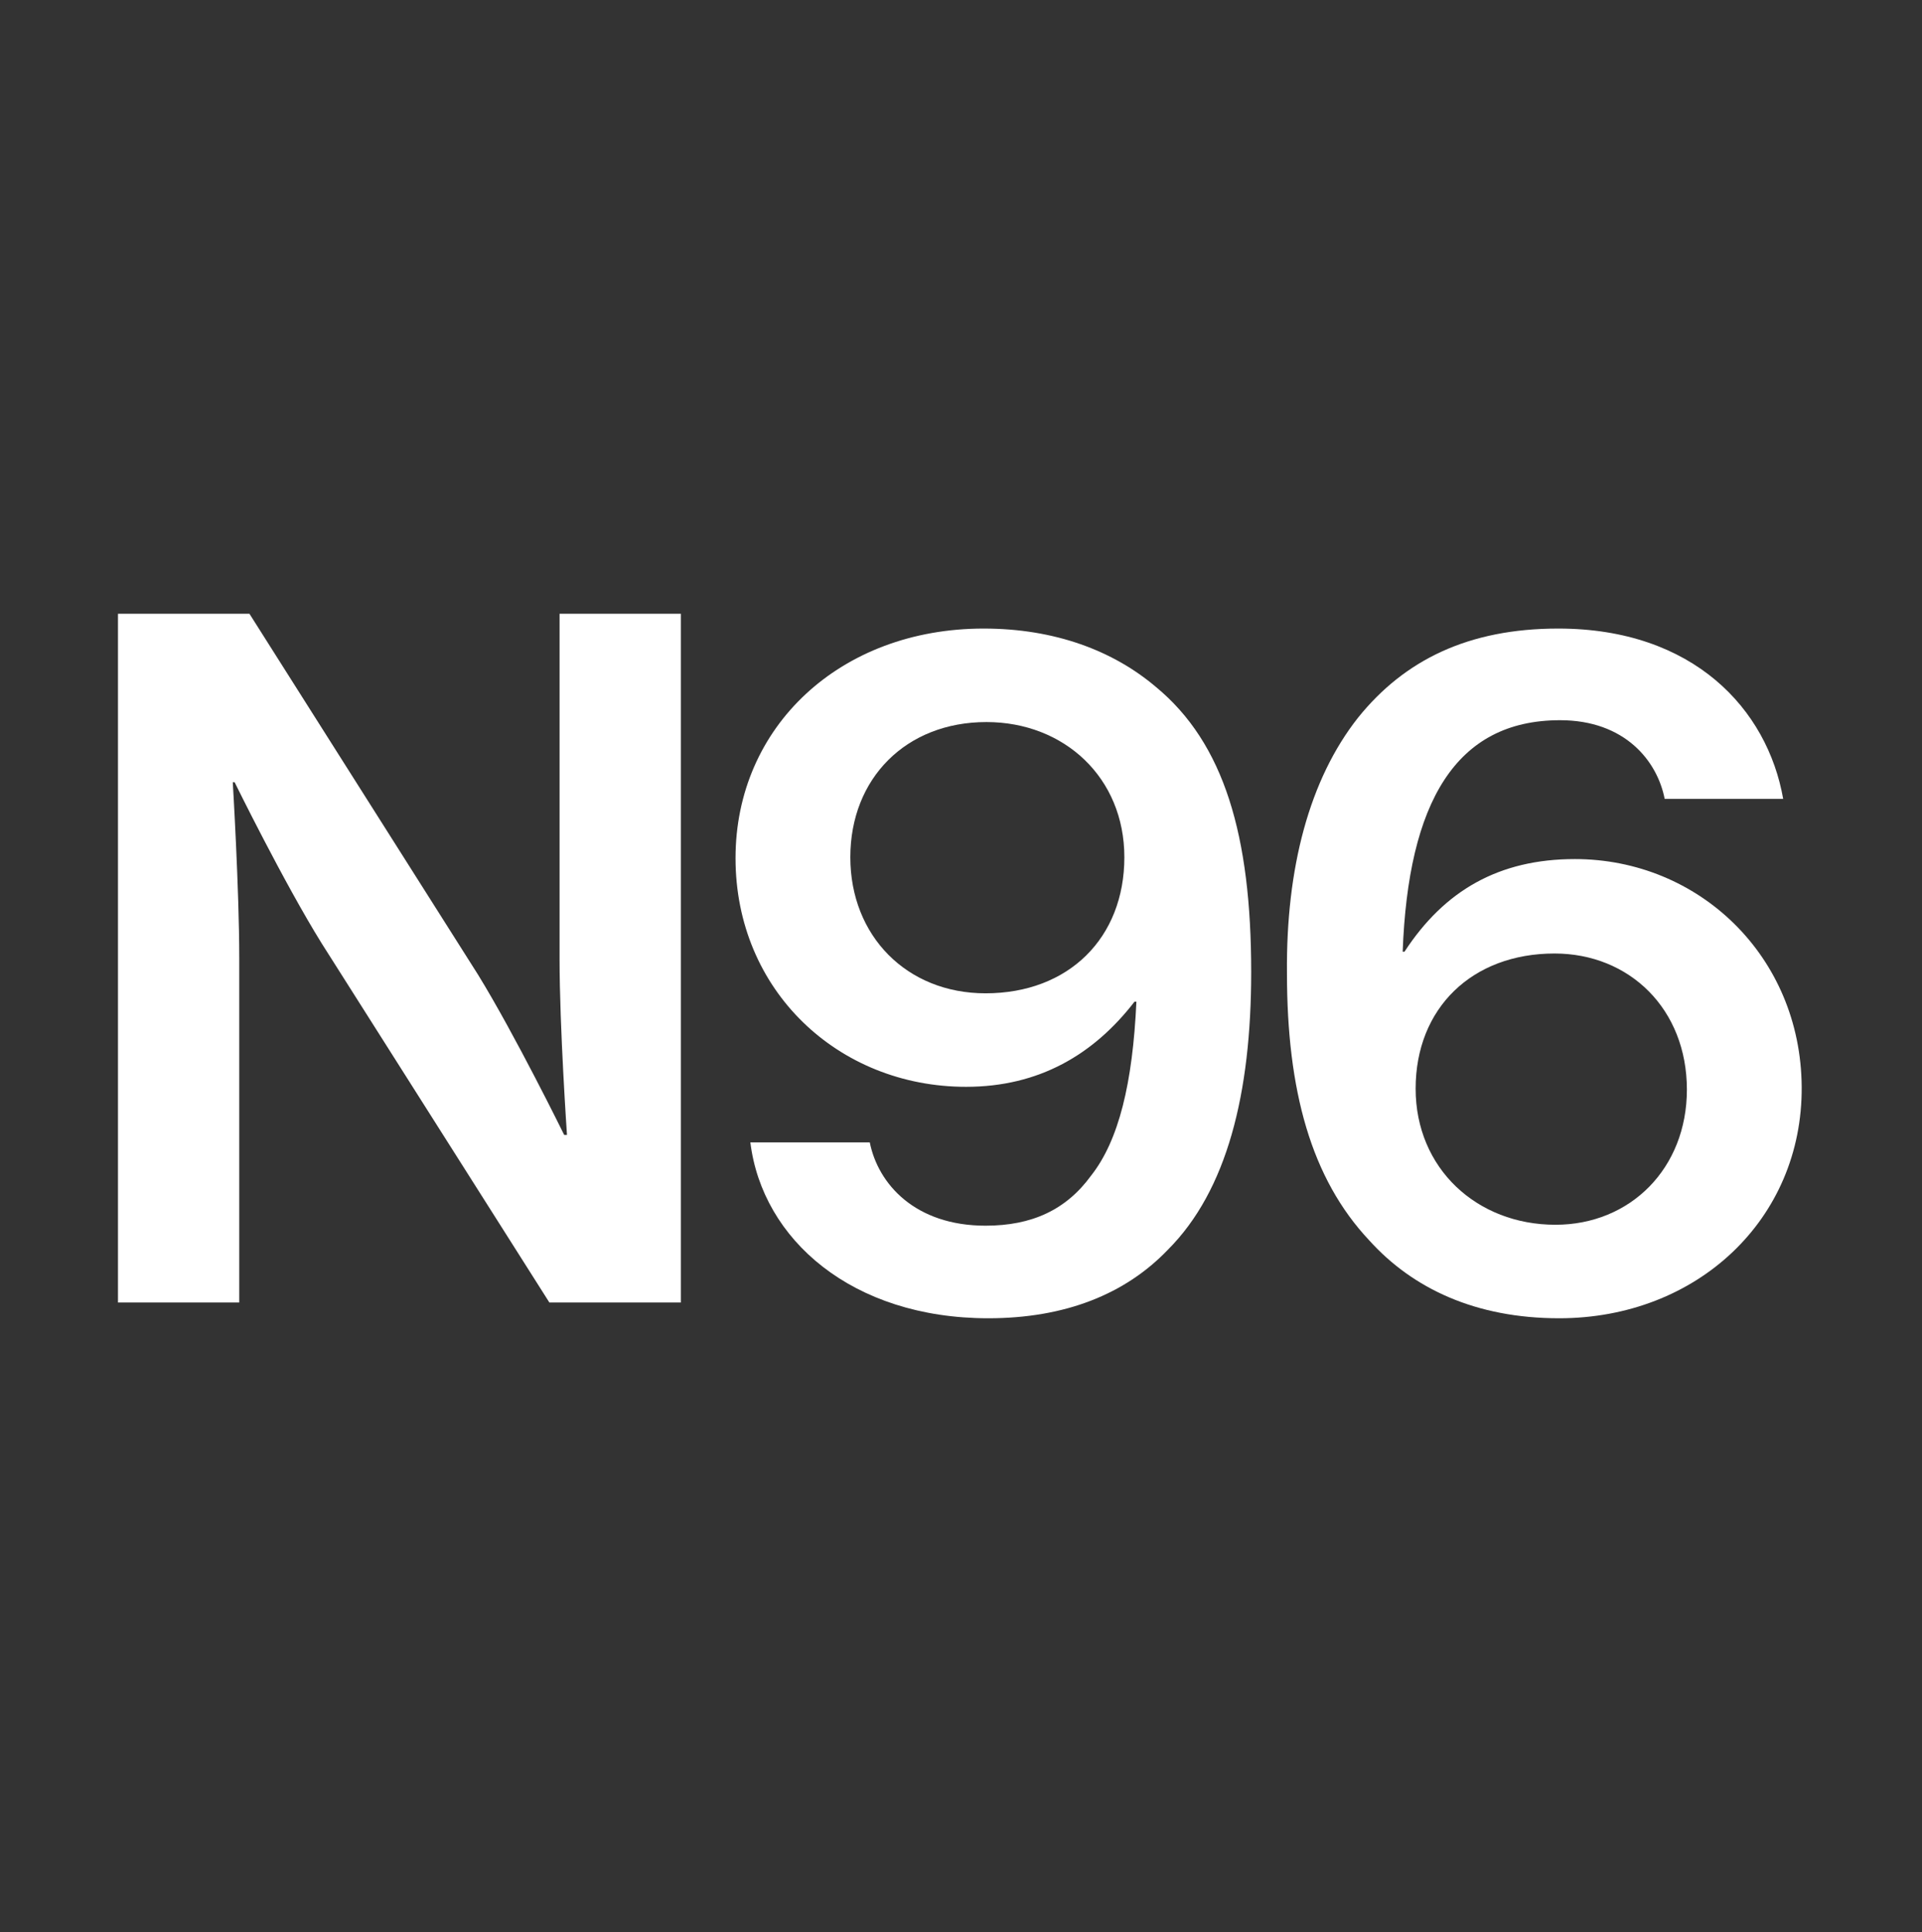
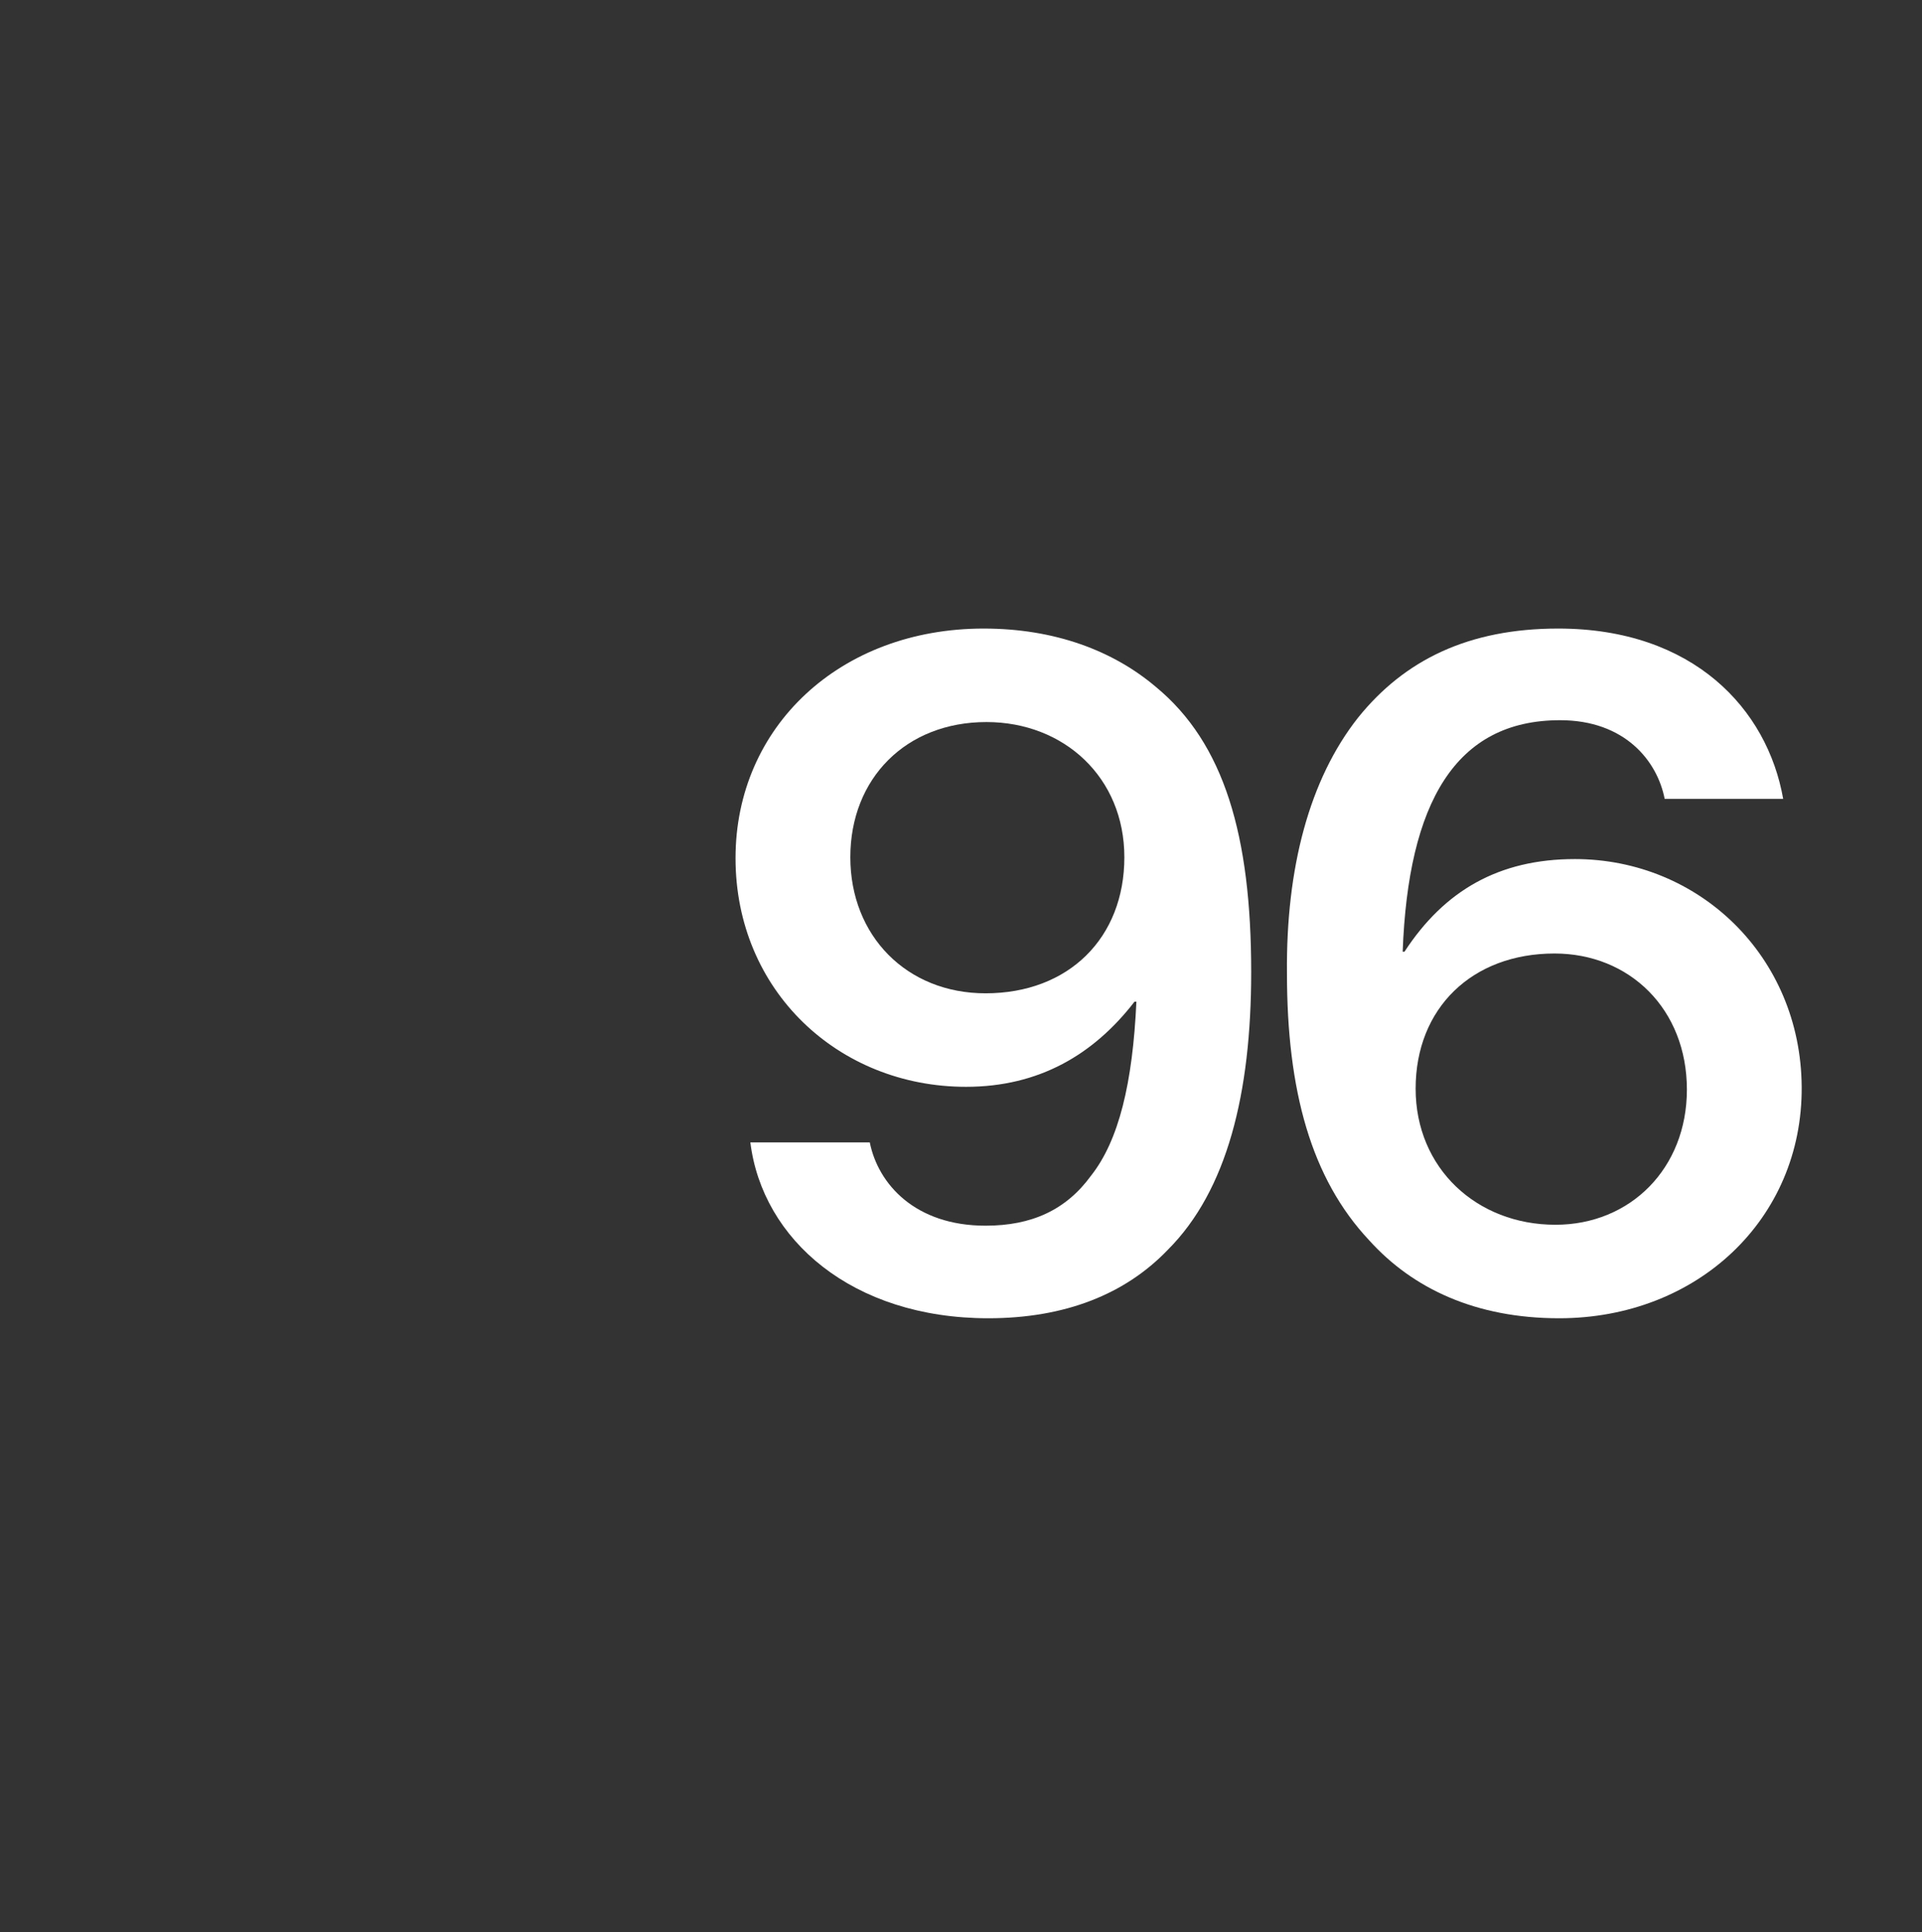
<svg xmlns="http://www.w3.org/2000/svg" width="191" height="192" viewBox="0 0 191 192" fill="none">
  <rect x="0" y="0" width="191" height="192" fill="#333333" stroke="none" />
  <path d="M154.94 131.003C146.66 131.003 140.404 128.059 136.08 123.275C130.284 117.111 127.892 108.371 127.892 96.687C127.8 86.291 130.1 77.459 134.976 71.295C139.576 65.591 145.924 62.463 154.848 62.463C168.28 62.463 175.64 70.467 177.204 79.391H165.428C164.692 75.619 161.472 71.571 155.032 71.571C144.636 71.571 139.944 79.759 139.392 94.571H139.576C143.532 88.499 148.96 85.371 156.504 85.371C168.832 85.371 178.952 95.031 179.044 108.003C179.136 121.159 168.648 131.003 154.94 131.003ZM154.572 121.711C162.024 121.711 167.636 116.099 167.636 108.279C167.636 100.275 161.932 94.755 154.48 94.755C146.292 94.755 140.68 100.183 140.68 108.187C140.68 116.099 146.752 121.711 154.572 121.711Z" fill="white" />
  <path d="M98.21 131.003C84.686 131.003 75.762 123.183 74.566 113.523H86.434C87.262 117.663 90.942 121.803 97.934 121.803C102.534 121.803 105.938 120.239 108.422 116.835C111.182 113.339 112.562 107.635 112.93 99.539H112.746C108.698 104.783 103.27 108.003 96.002 108.003C83.306 108.003 73.094 98.435 73.094 85.279C73.094 72.215 83.49 62.463 97.75 62.463C104.834 62.463 110.63 64.671 114.862 68.259C121.67 73.871 124.338 83.071 124.338 96.595C124.338 108.647 121.946 118.307 116.058 124.195C111.826 128.611 105.846 131.003 98.21 131.003ZM97.934 98.711C106.214 98.711 111.734 93.191 111.734 85.187C111.734 77.275 105.754 71.755 98.026 71.755C90.022 71.755 84.502 77.367 84.502 85.187C84.502 93.007 90.114 98.711 97.934 98.711Z" fill="white" />
-   <path d="M11.724 129.439V60.991H24.788L47.512 96.871C51.192 102.851 56.068 112.787 56.068 112.787H56.344C56.344 112.787 55.608 102.115 55.608 95.307V60.991H67.66V129.439H54.596L31.964 93.743C28.192 87.671 23.316 77.735 23.316 77.735H23.132C23.132 77.735 23.776 88.407 23.776 95.215V129.439H11.724Z" fill="white" />
</svg>